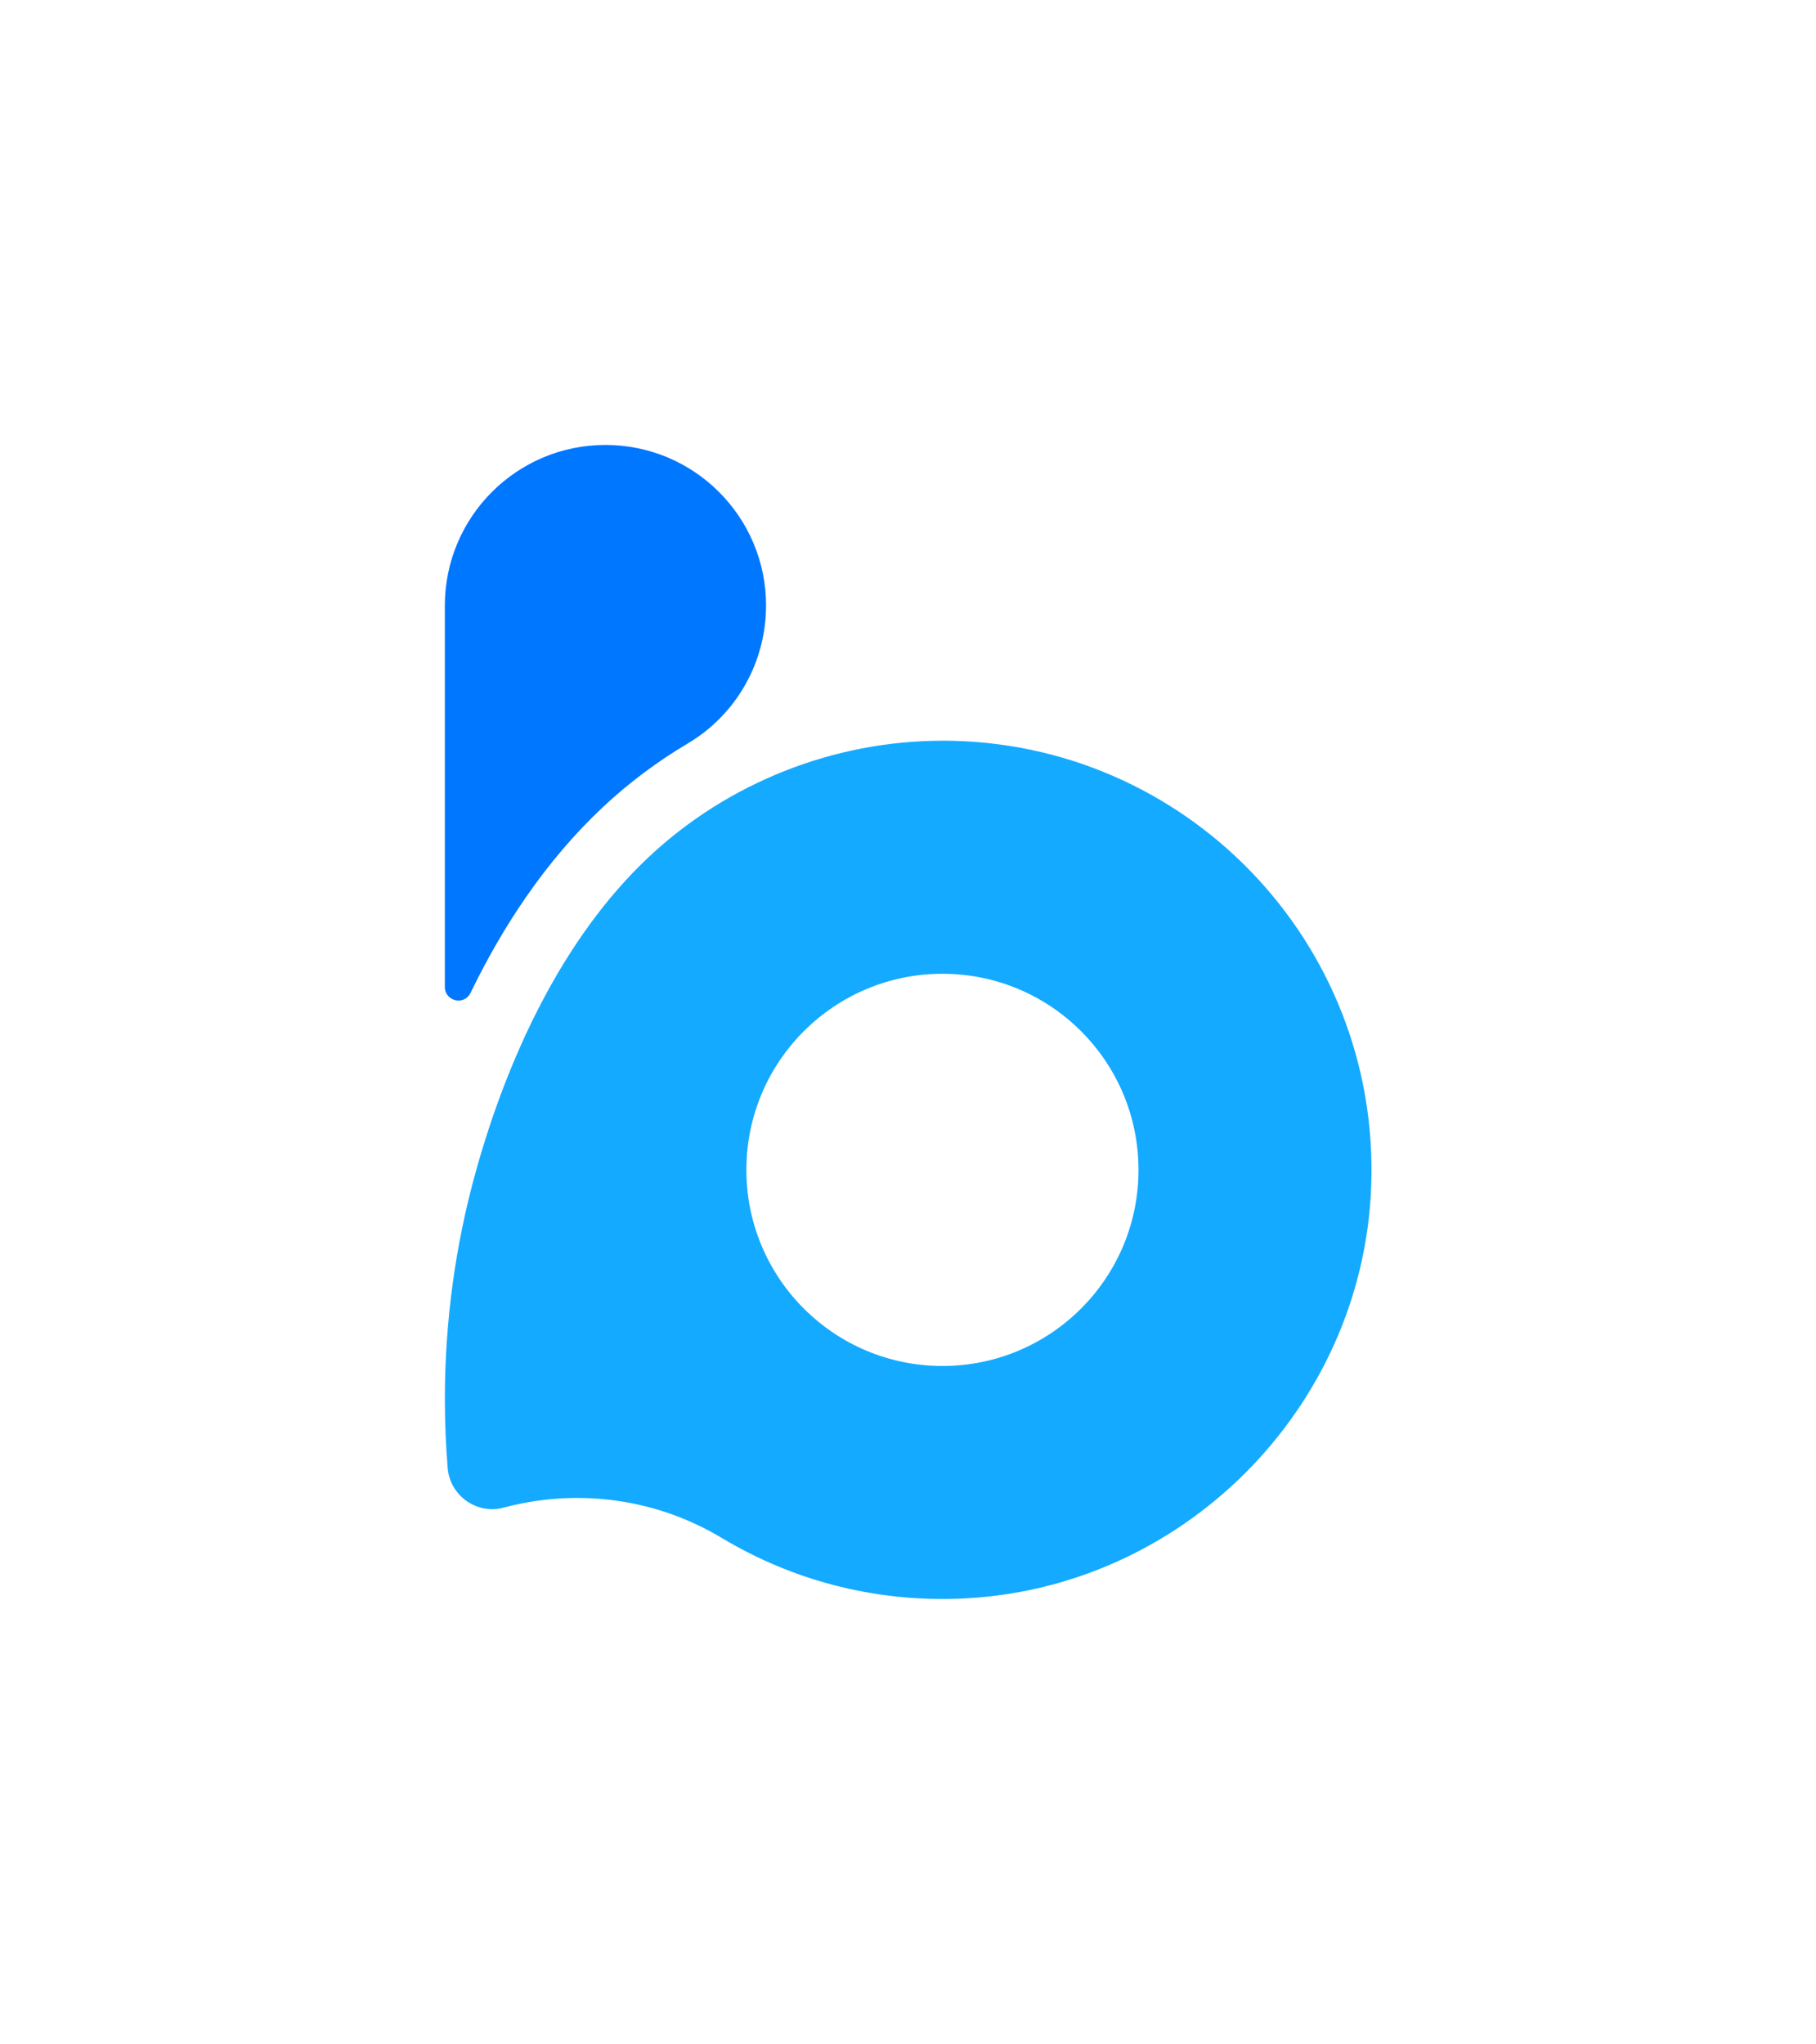
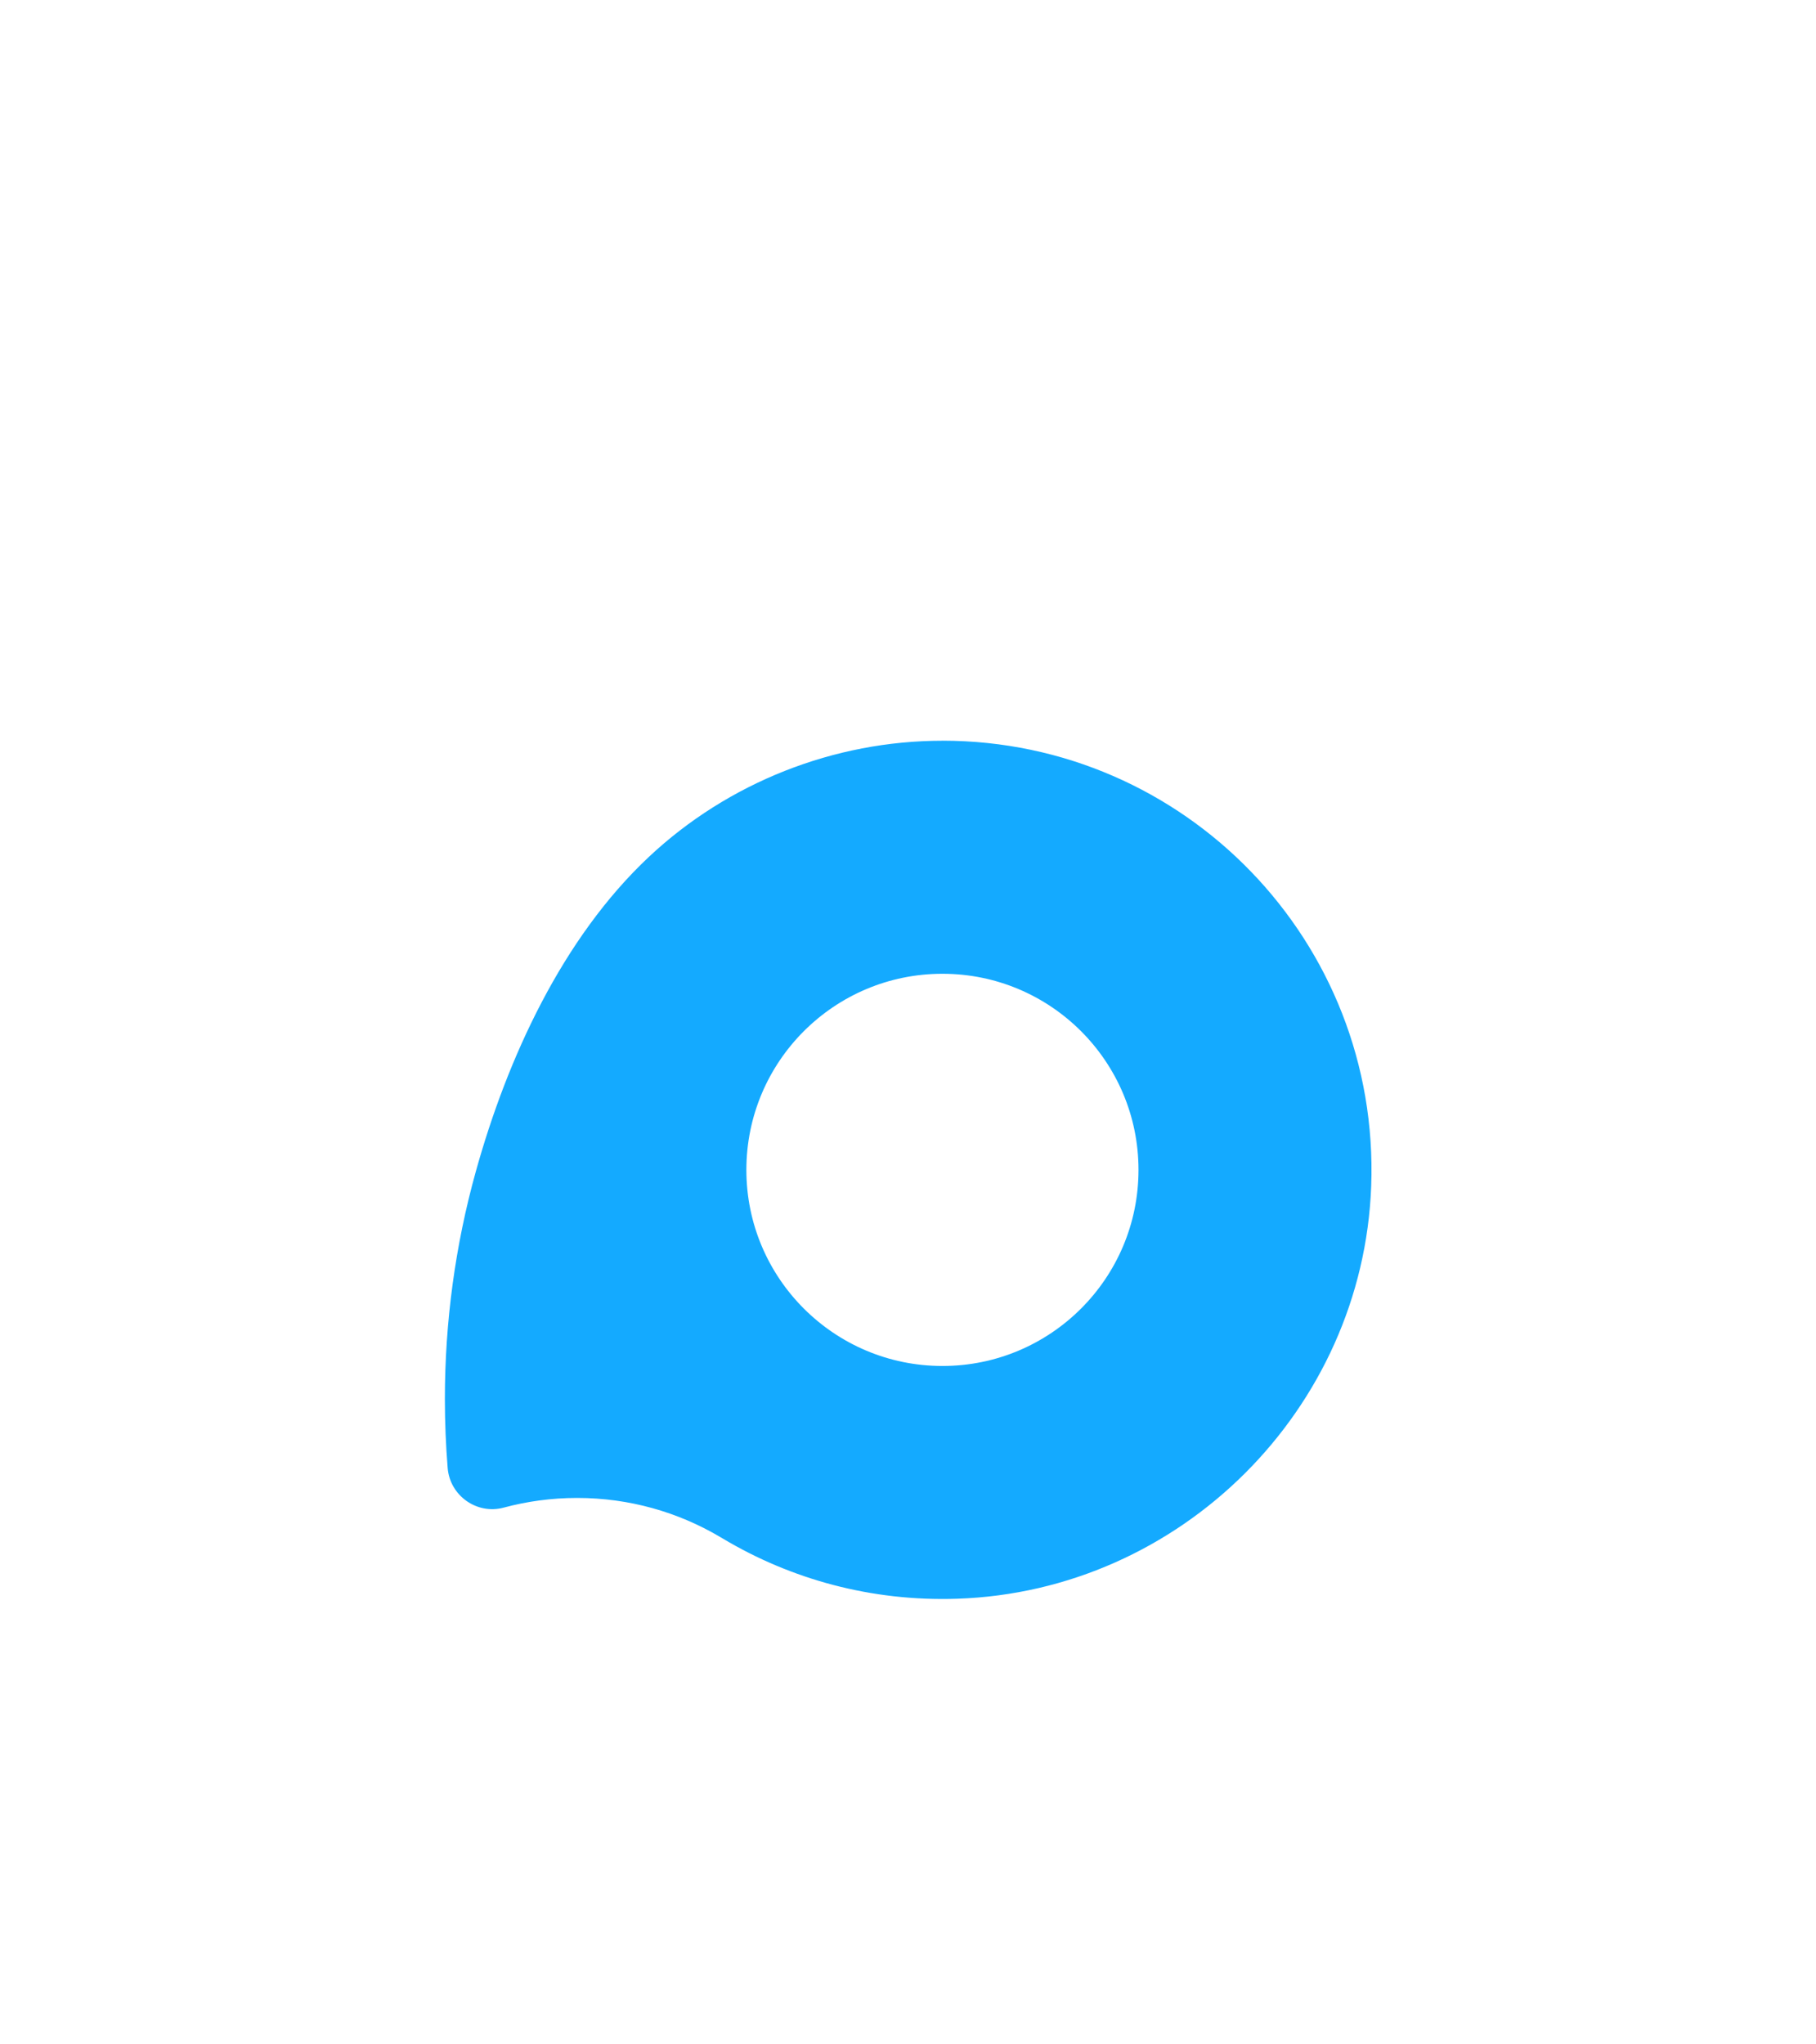
<svg xmlns="http://www.w3.org/2000/svg" id="_圖層_1" viewBox="0 0 476.45 536.09">
  <defs>
    <style>.cls-1{fill:none}.cls-2{clip-path:url(#clippath)}.cls-3{fill:#07f}.cls-4{fill:#14aaff}</style>
    <clipPath id="clippath">
      <rect width="476.45" height="536.09" class="cls-1" />
    </clipPath>
  </defs>
  <g class="cls-2">
    <g>
      <path d="M247.26,194.28c-28.45,0-56.22,10.97-76.98,30.43-22.77,21.35-37.18,52.88-45.44,82.54-5.41,19.41-8.12,39.54-8.12,59.68,0,6.09,.25,12.13,.73,18.1,.59,7.26,7.66,12.29,14.7,10.39,6.14-1.65,12.6-2.54,19.26-2.54,13.68,0,26.5,3.72,37.49,10.22,.27,.16,.53,.32,.8,.47,17.86,10.65,38.93,16.5,61.4,15.75,58.61-1.94,106.49-49.63,108.65-108.23,2.36-64.11-48.9-116.82-112.48-116.82Zm0,163.99c-28.41,0-51.44-23.03-51.44-51.43s23.03-51.44,51.44-51.44,51.44,23.03,51.44,51.44-23.03,51.43-51.44,51.43Z" class="cls-4" />
-       <path d="M200.98,158.84h0c0,14.83-7.77,28.59-20.53,36.15-8.01,4.75-15.52,10.36-22.32,16.75-15.09,14.14-26.35,31.49-34.69,48.69-1.64,3.39-6.73,2.19-6.73-1.58v-100.01c0-23.27,18.87-42.14,42.14-42.14h0c23.27,0,42.14,18.87,42.14,42.14Z" class="cls-3" />
    </g>
  </g>
</svg>